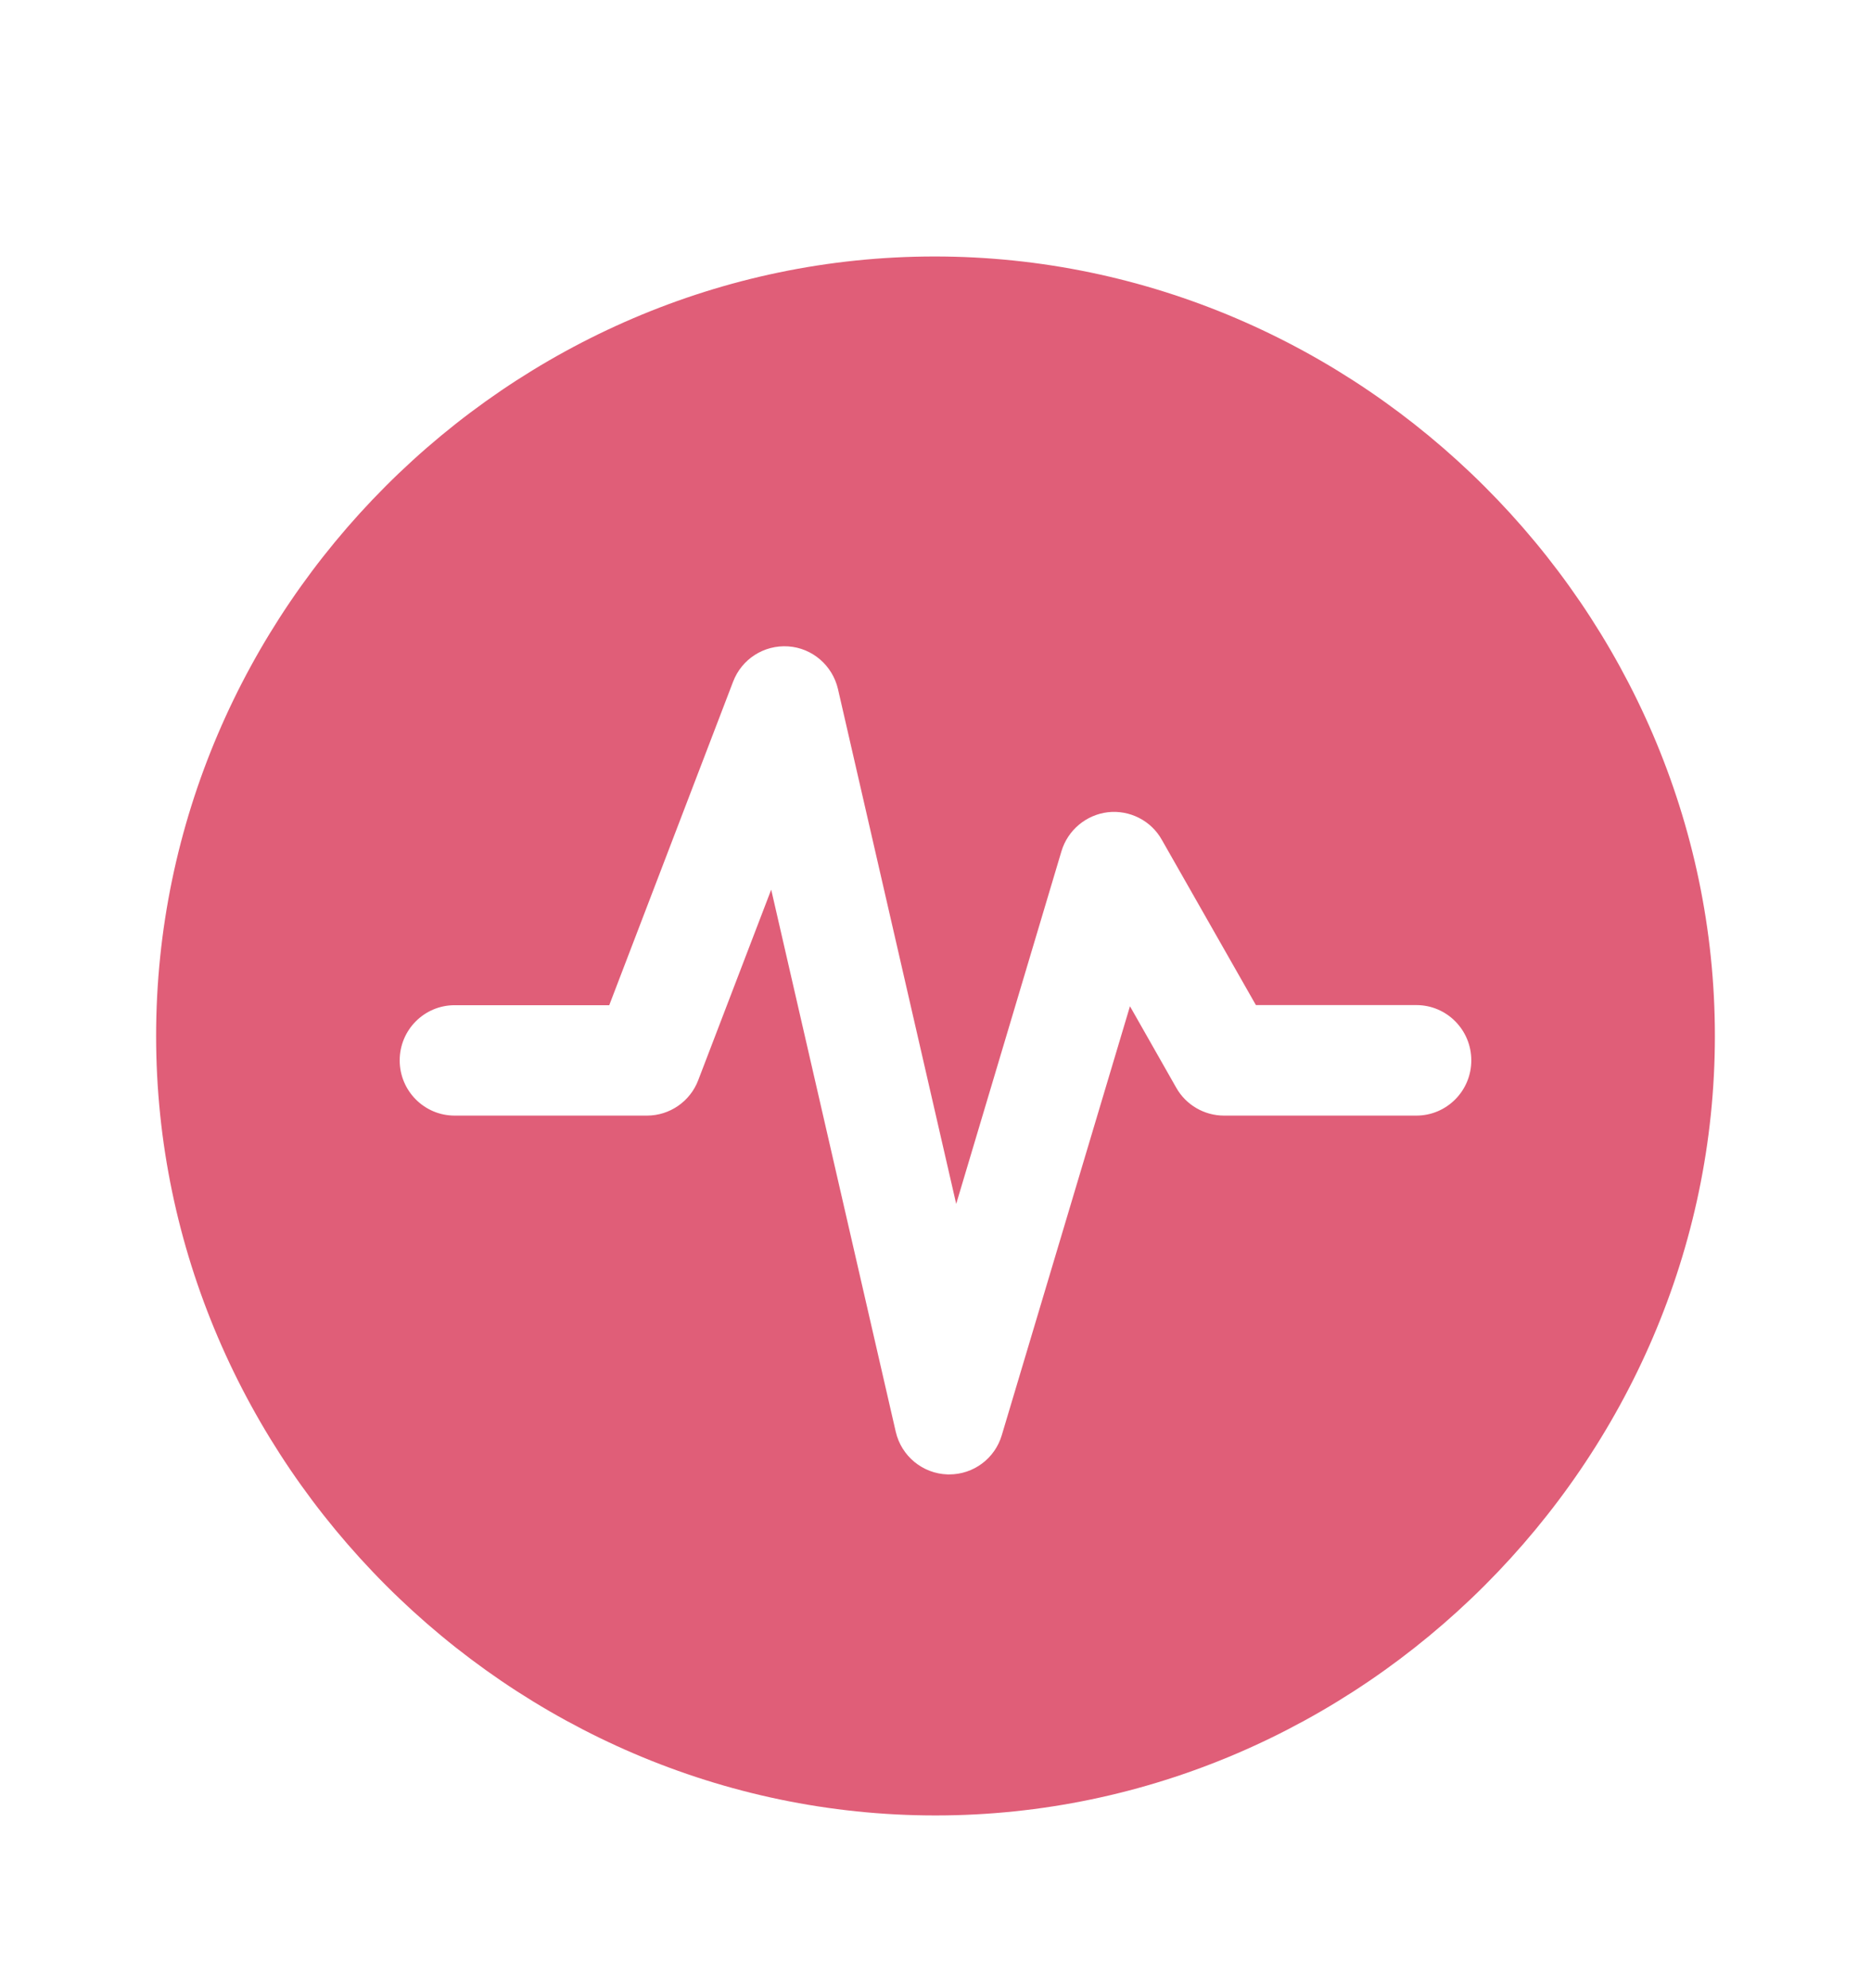
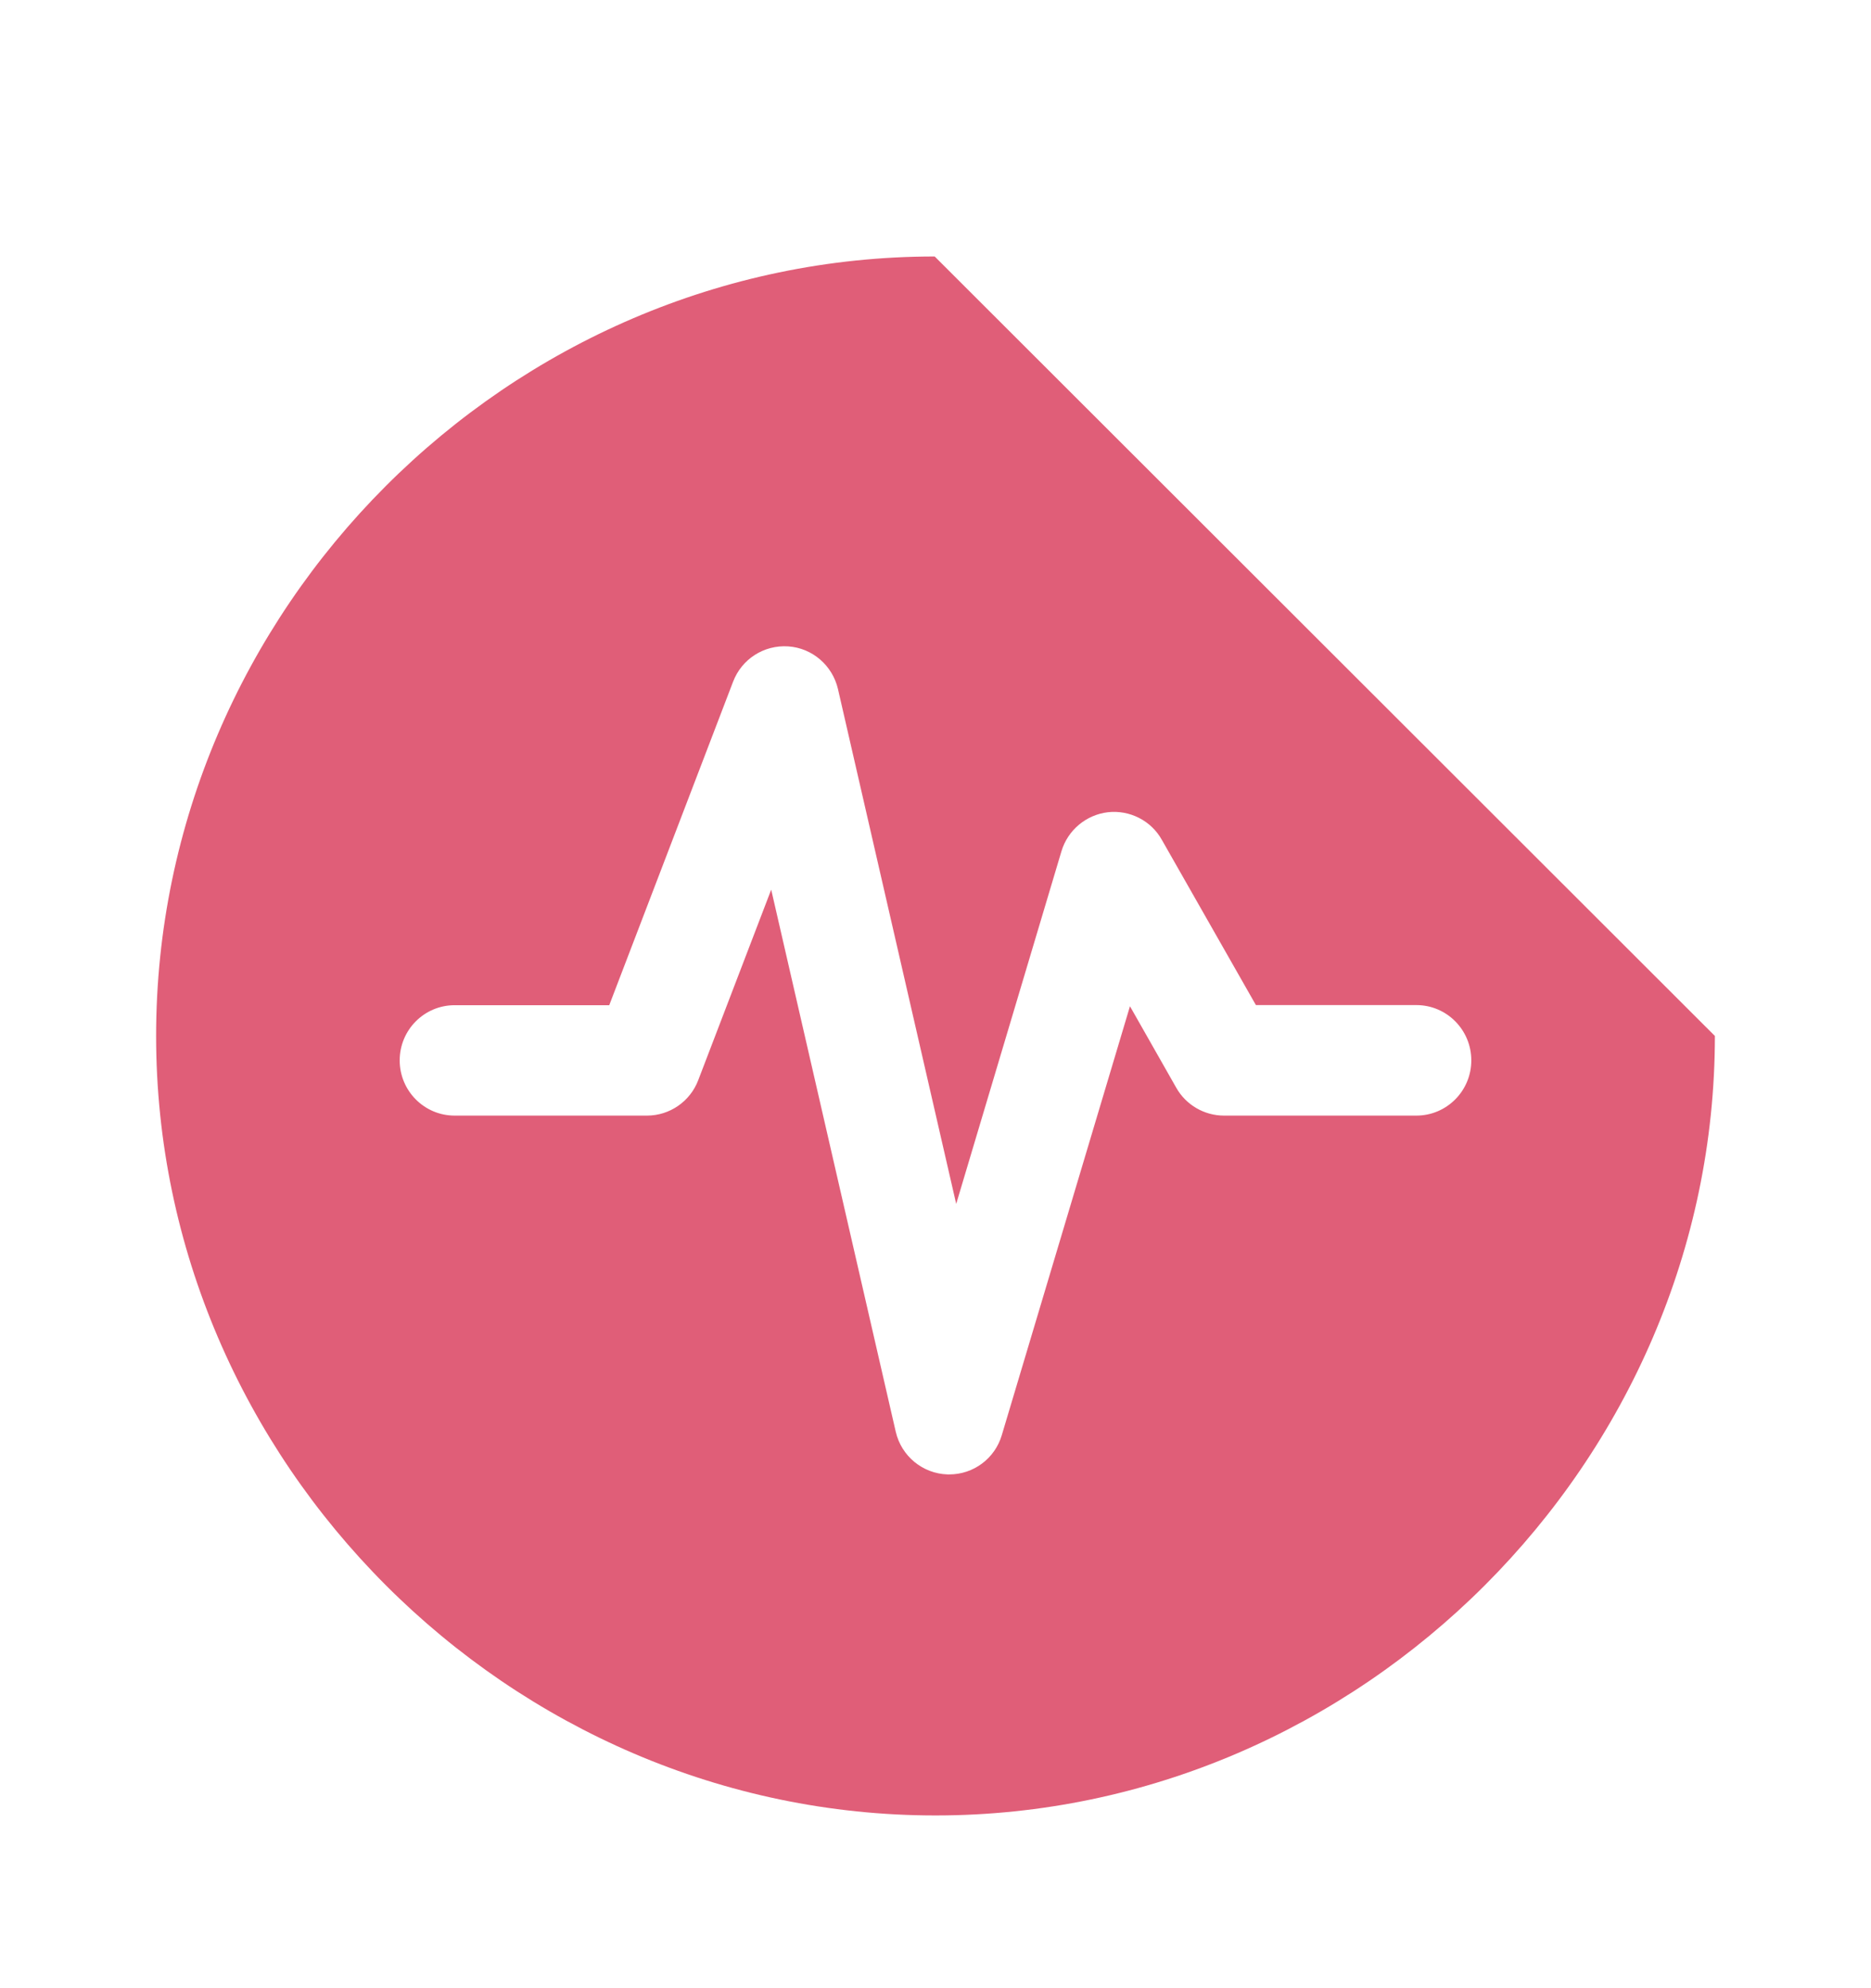
<svg xmlns="http://www.w3.org/2000/svg" width="16" height="17" viewBox="0 0 16 17" fill="none">
-   <path fill-rule="evenodd" clip-rule="evenodd" d="M14.665 8.858C14.665 12.498 11.639 15.523 8 15.523C4.354 15.523 1.335 12.498 1.335 8.858C1.335 5.212 4.347 2.193 7.993 2.193C11.633 2.193 14.665 5.212 14.665 8.858ZM8.103 12.607L8.118 12.607C8.325 12.607 8.508 12.471 8.567 12.271L9.663 8.604L10.059 9.301C10.142 9.448 10.299 9.539 10.467 9.539H12.112C12.372 9.539 12.582 9.327 12.582 9.067C12.582 8.806 12.372 8.594 12.112 8.594H10.74L9.935 7.18C9.843 7.016 9.66 6.924 9.474 6.945C9.288 6.967 9.131 7.098 9.077 7.279L8.177 10.294L7.166 5.892C7.119 5.69 6.947 5.541 6.741 5.527C6.533 5.513 6.343 5.635 6.269 5.829L5.21 8.595H3.888C3.628 8.595 3.418 8.806 3.418 9.067C3.418 9.327 3.628 9.539 3.888 9.539H5.533C5.727 9.539 5.902 9.418 5.971 9.236L6.595 7.607L7.66 12.242C7.708 12.45 7.889 12.6 8.103 12.607Z" fill="#E05E78" />
+   <path fill-rule="evenodd" clip-rule="evenodd" d="M14.665 8.858C14.665 12.498 11.639 15.523 8 15.523C4.354 15.523 1.335 12.498 1.335 8.858C1.335 5.212 4.347 2.193 7.993 2.193ZM8.103 12.607L8.118 12.607C8.325 12.607 8.508 12.471 8.567 12.271L9.663 8.604L10.059 9.301C10.142 9.448 10.299 9.539 10.467 9.539H12.112C12.372 9.539 12.582 9.327 12.582 9.067C12.582 8.806 12.372 8.594 12.112 8.594H10.74L9.935 7.18C9.843 7.016 9.66 6.924 9.474 6.945C9.288 6.967 9.131 7.098 9.077 7.279L8.177 10.294L7.166 5.892C7.119 5.69 6.947 5.541 6.741 5.527C6.533 5.513 6.343 5.635 6.269 5.829L5.21 8.595H3.888C3.628 8.595 3.418 8.806 3.418 9.067C3.418 9.327 3.628 9.539 3.888 9.539H5.533C5.727 9.539 5.902 9.418 5.971 9.236L6.595 7.607L7.66 12.242C7.708 12.45 7.889 12.6 8.103 12.607Z" fill="#E05E78" />
</svg>